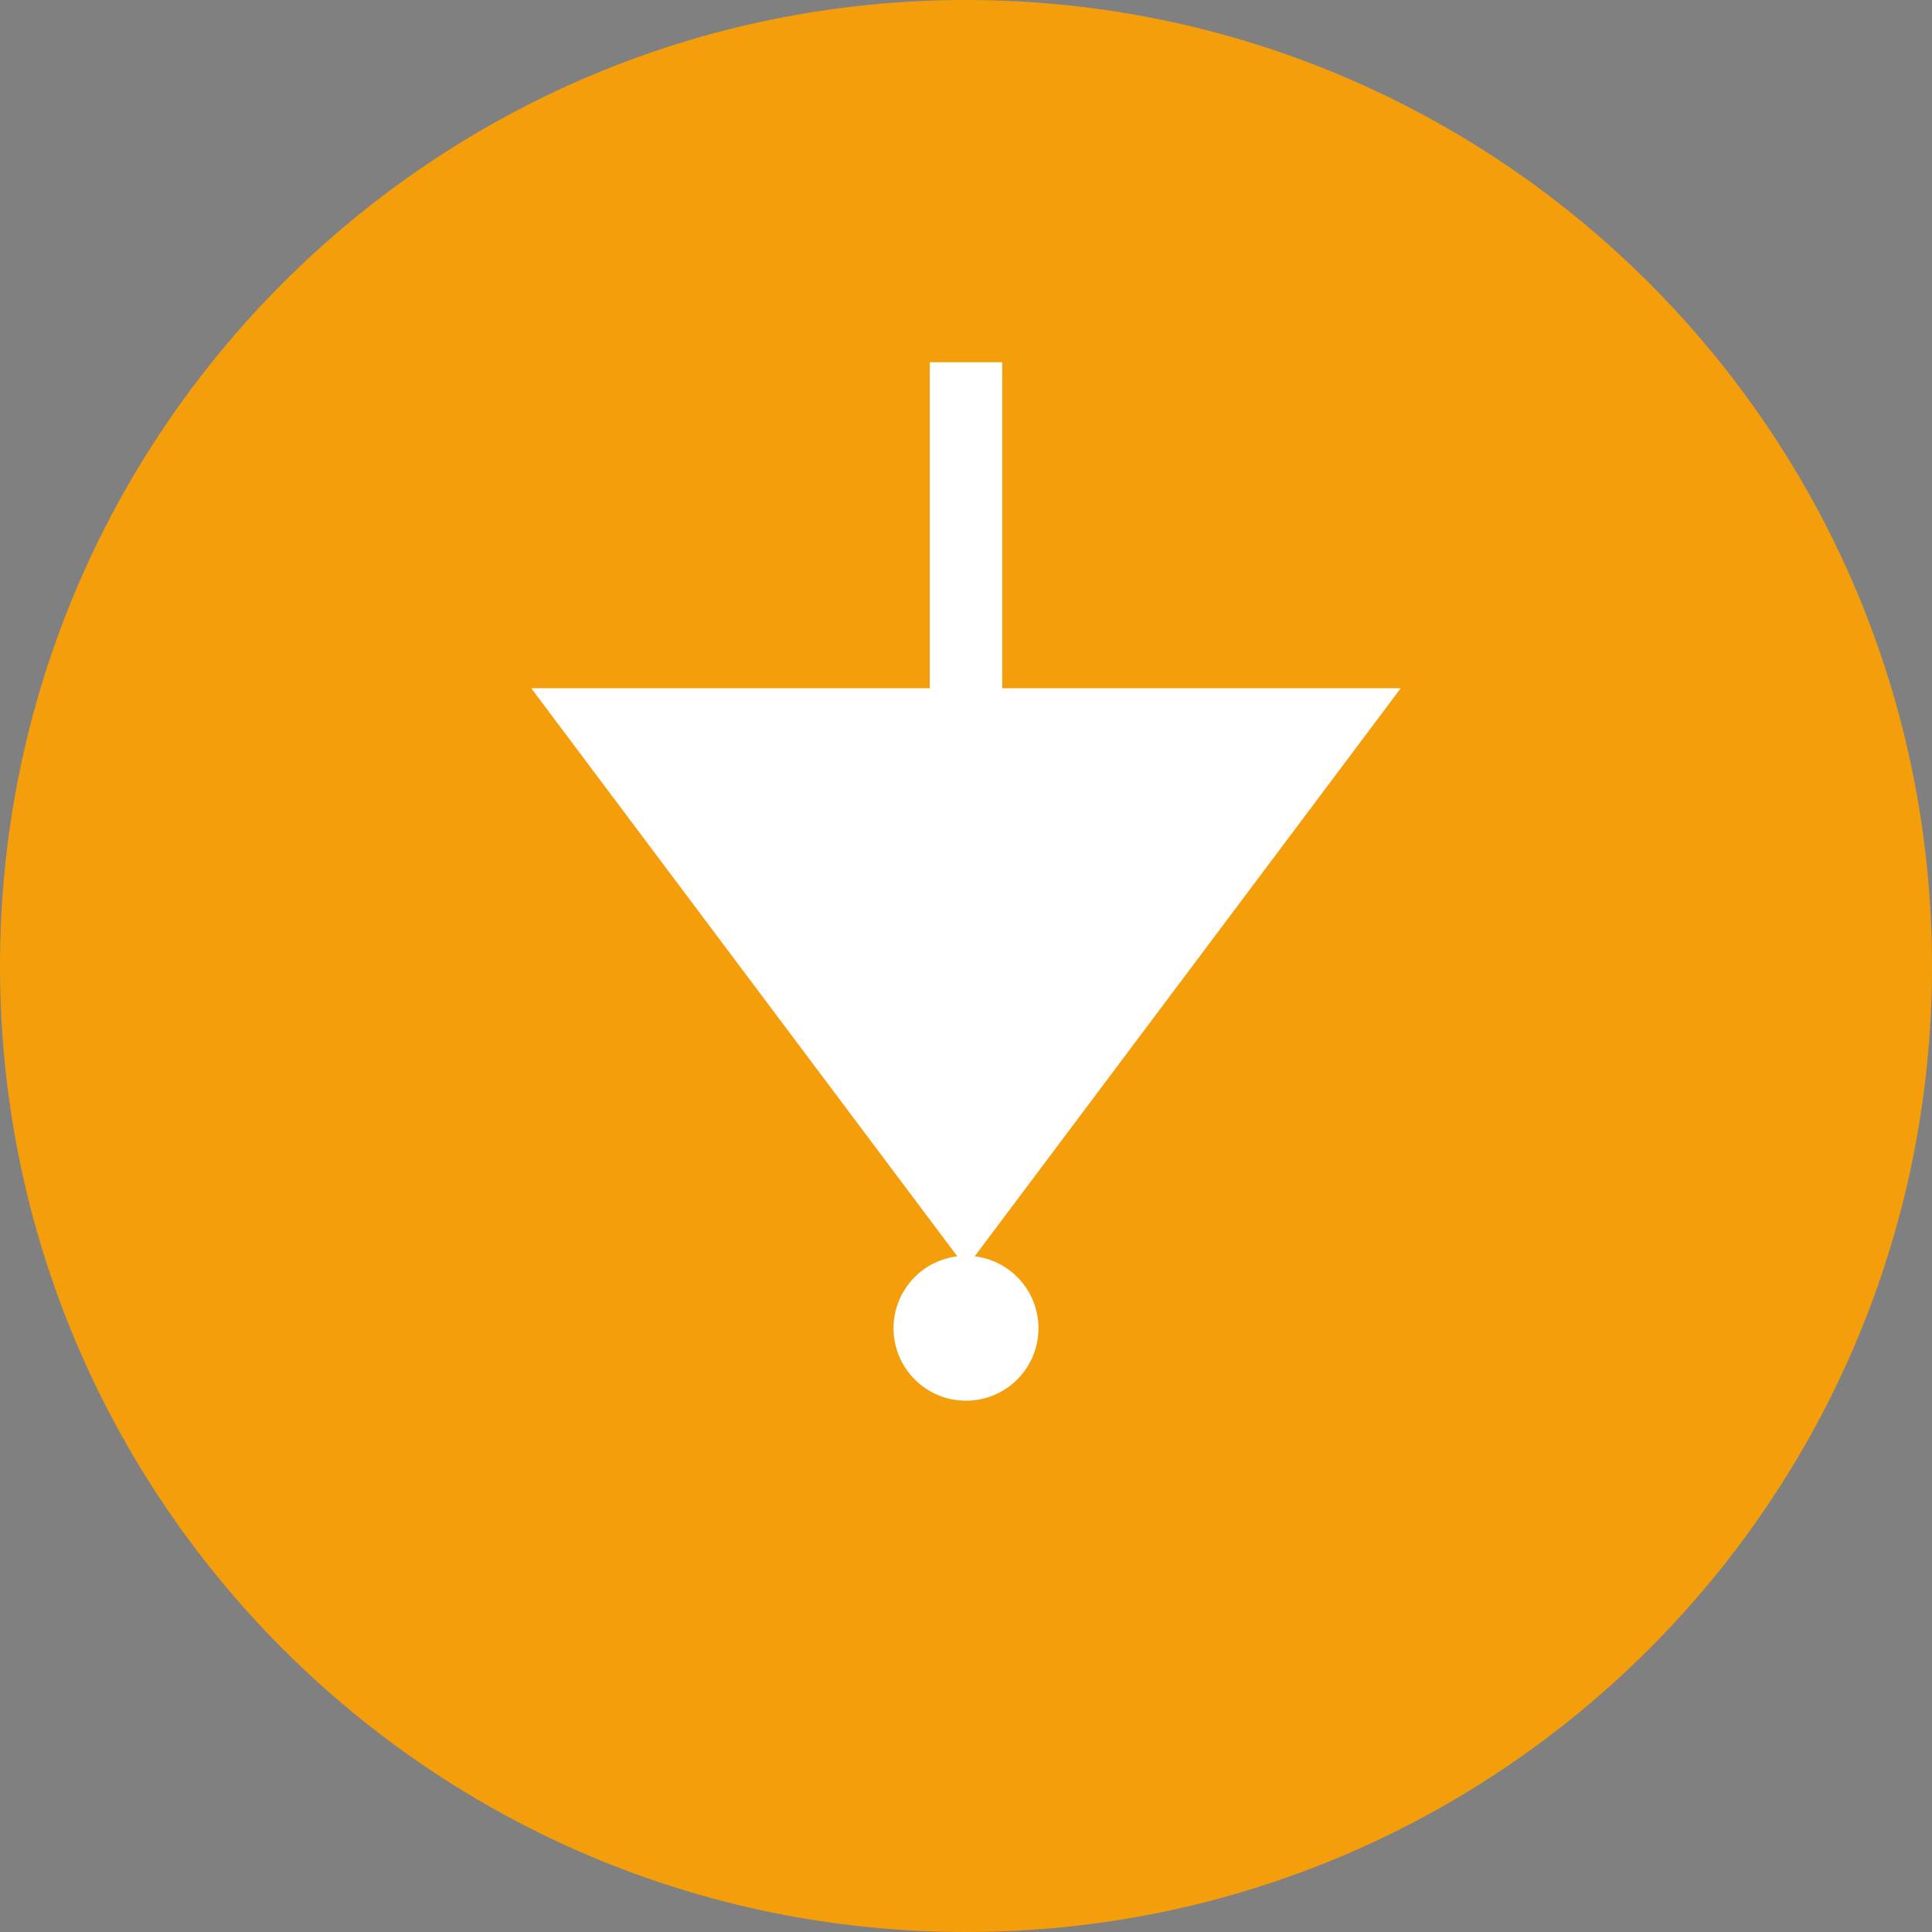
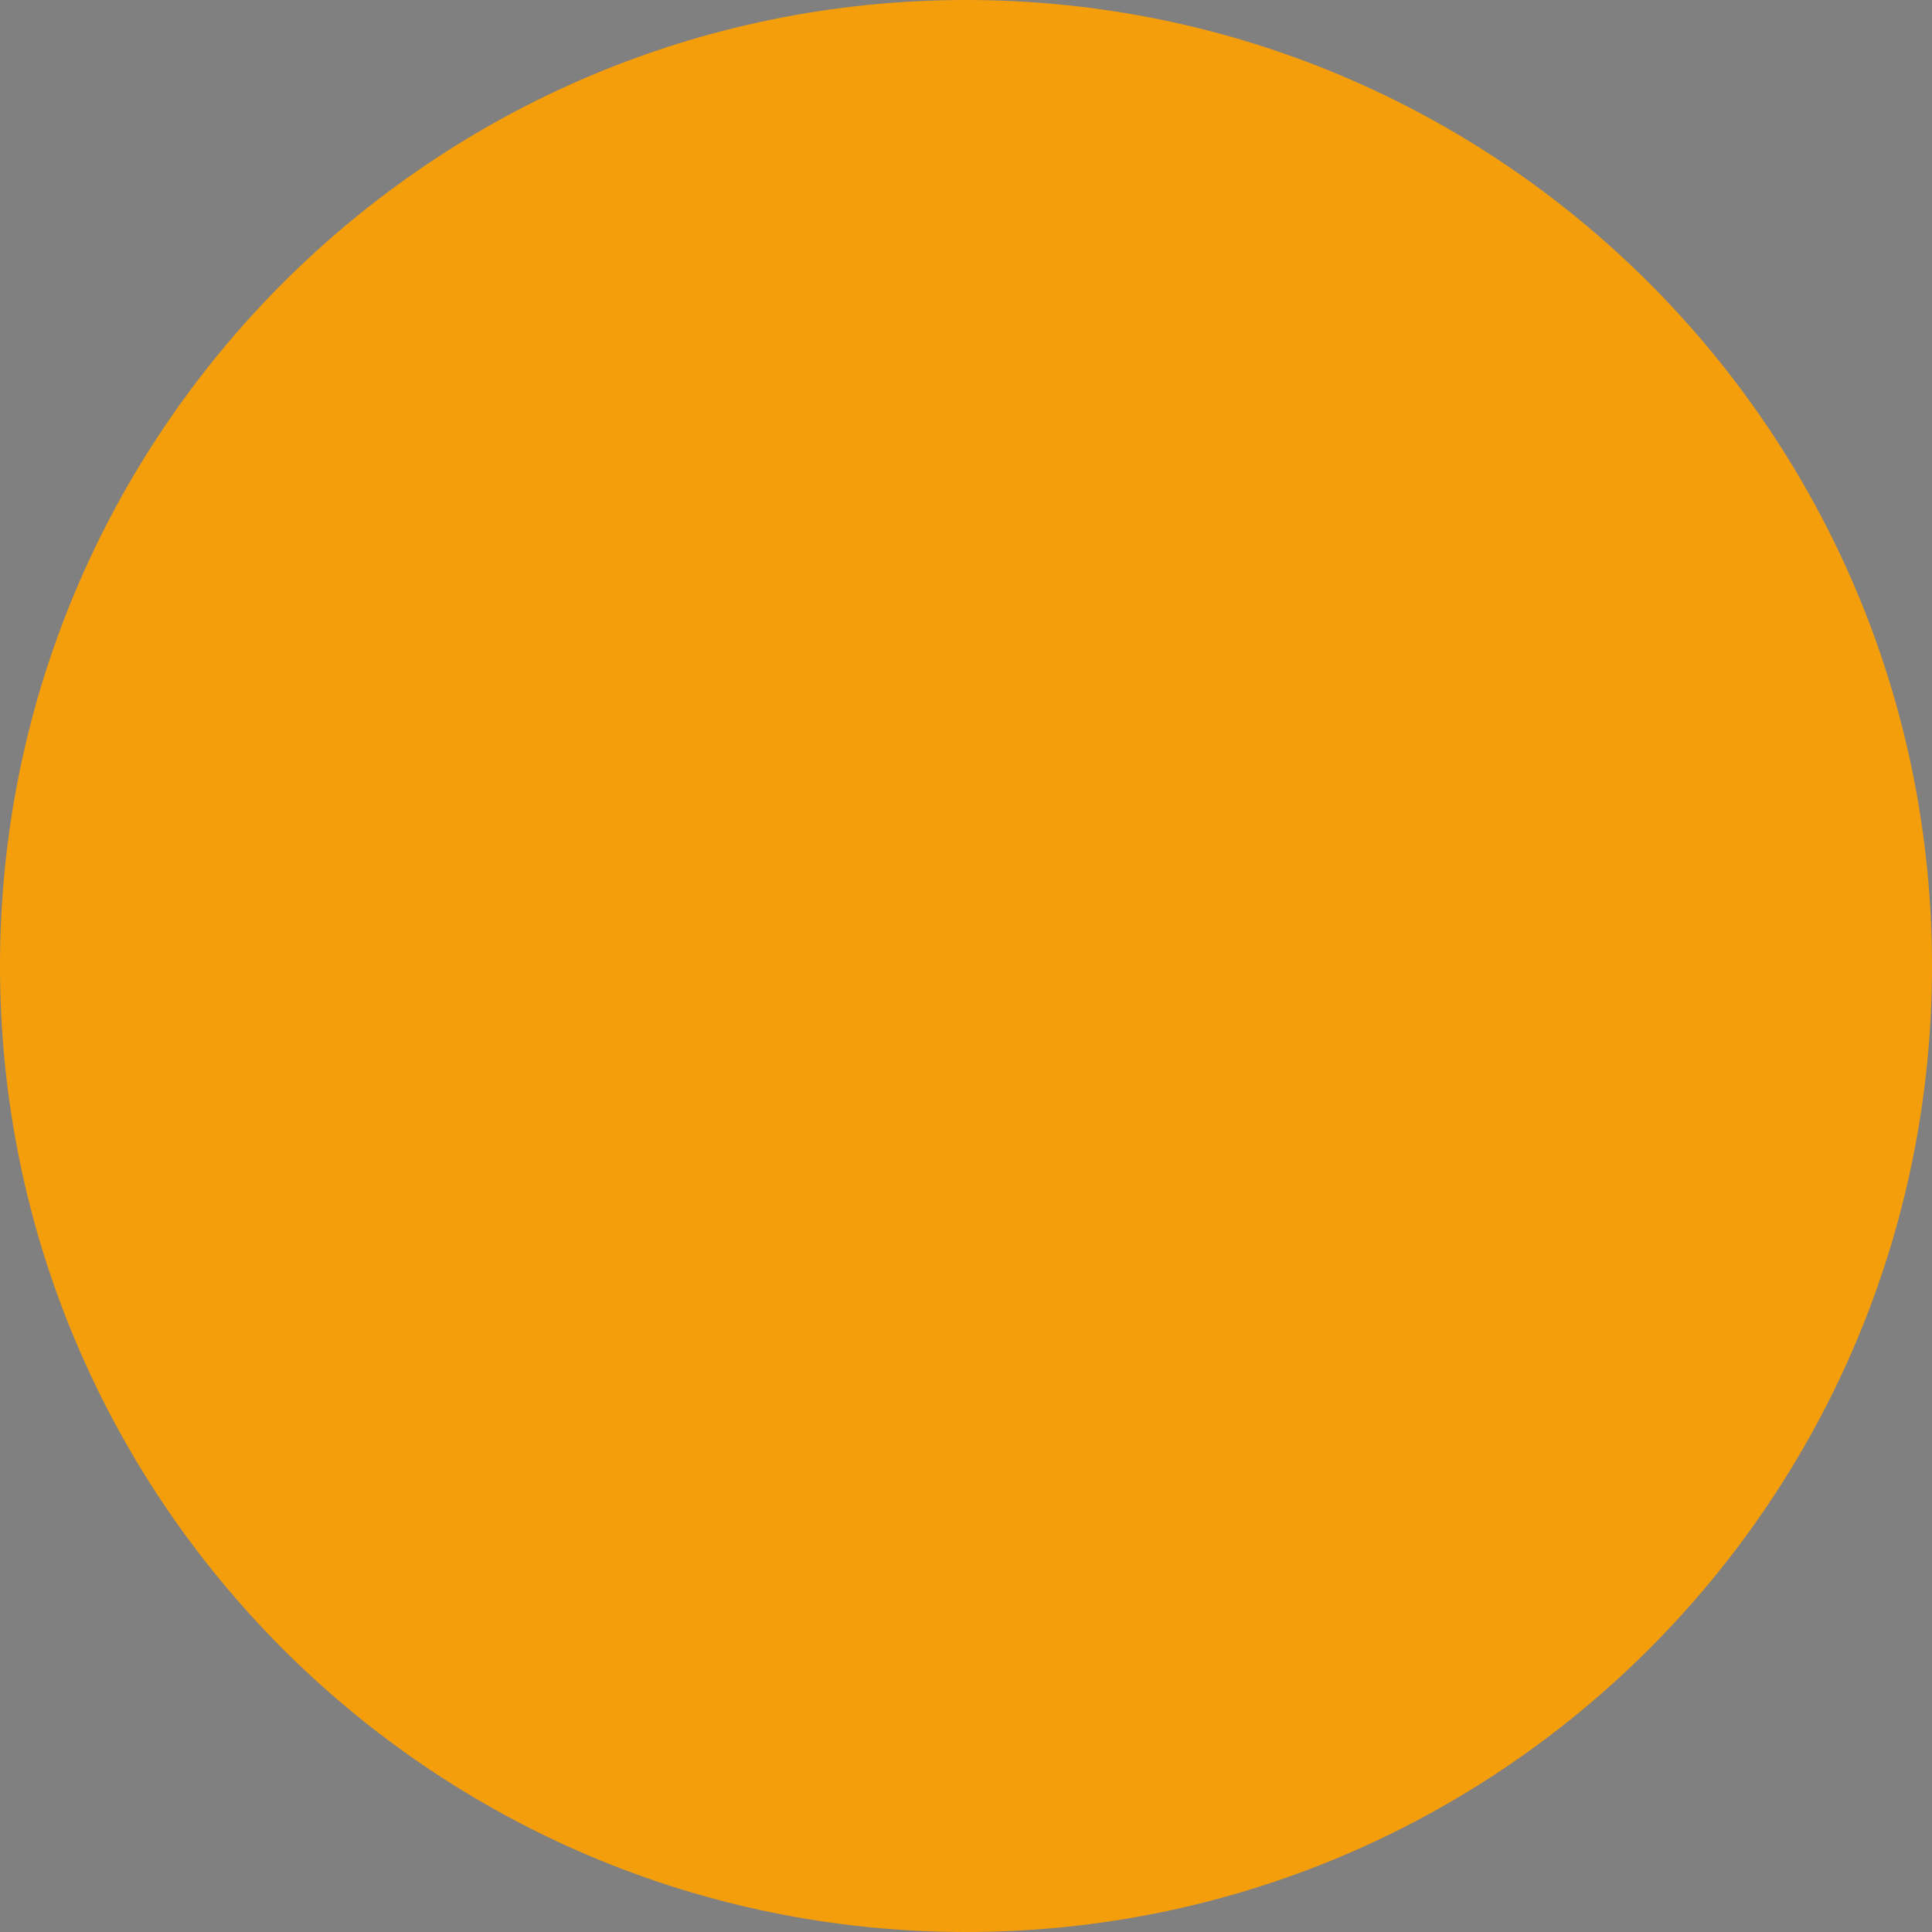
<svg xmlns="http://www.w3.org/2000/svg" width="80" height="80" viewBox="0 0 80 80" fill="none">
  <rect x="0" y="0" width="80" height="80" fill="#808080" stroke="none" />
  <path d="M40 80C62.091 80 80 62.091 80 40C80 17.909 62.091 0 40 0C17.909 0 0 17.909 0 40C0 62.091 17.909 80 40 80Z" fill="#F59E0B" />
-   <path d="M25 30H55L40 50L25 30Z" fill="white" stroke="white" stroke-width="3" />
-   <path d="M40 15V45Z" fill="black" />
-   <path d="M40 15V45" stroke="white" stroke-width="3" />
-   <path d="M40 58C41.657 58 43 56.657 43 55C43 53.343 41.657 52 40 52C38.343 52 37 53.343 37 55C37 56.657 38.343 58 40 58Z" fill="white" />
</svg>